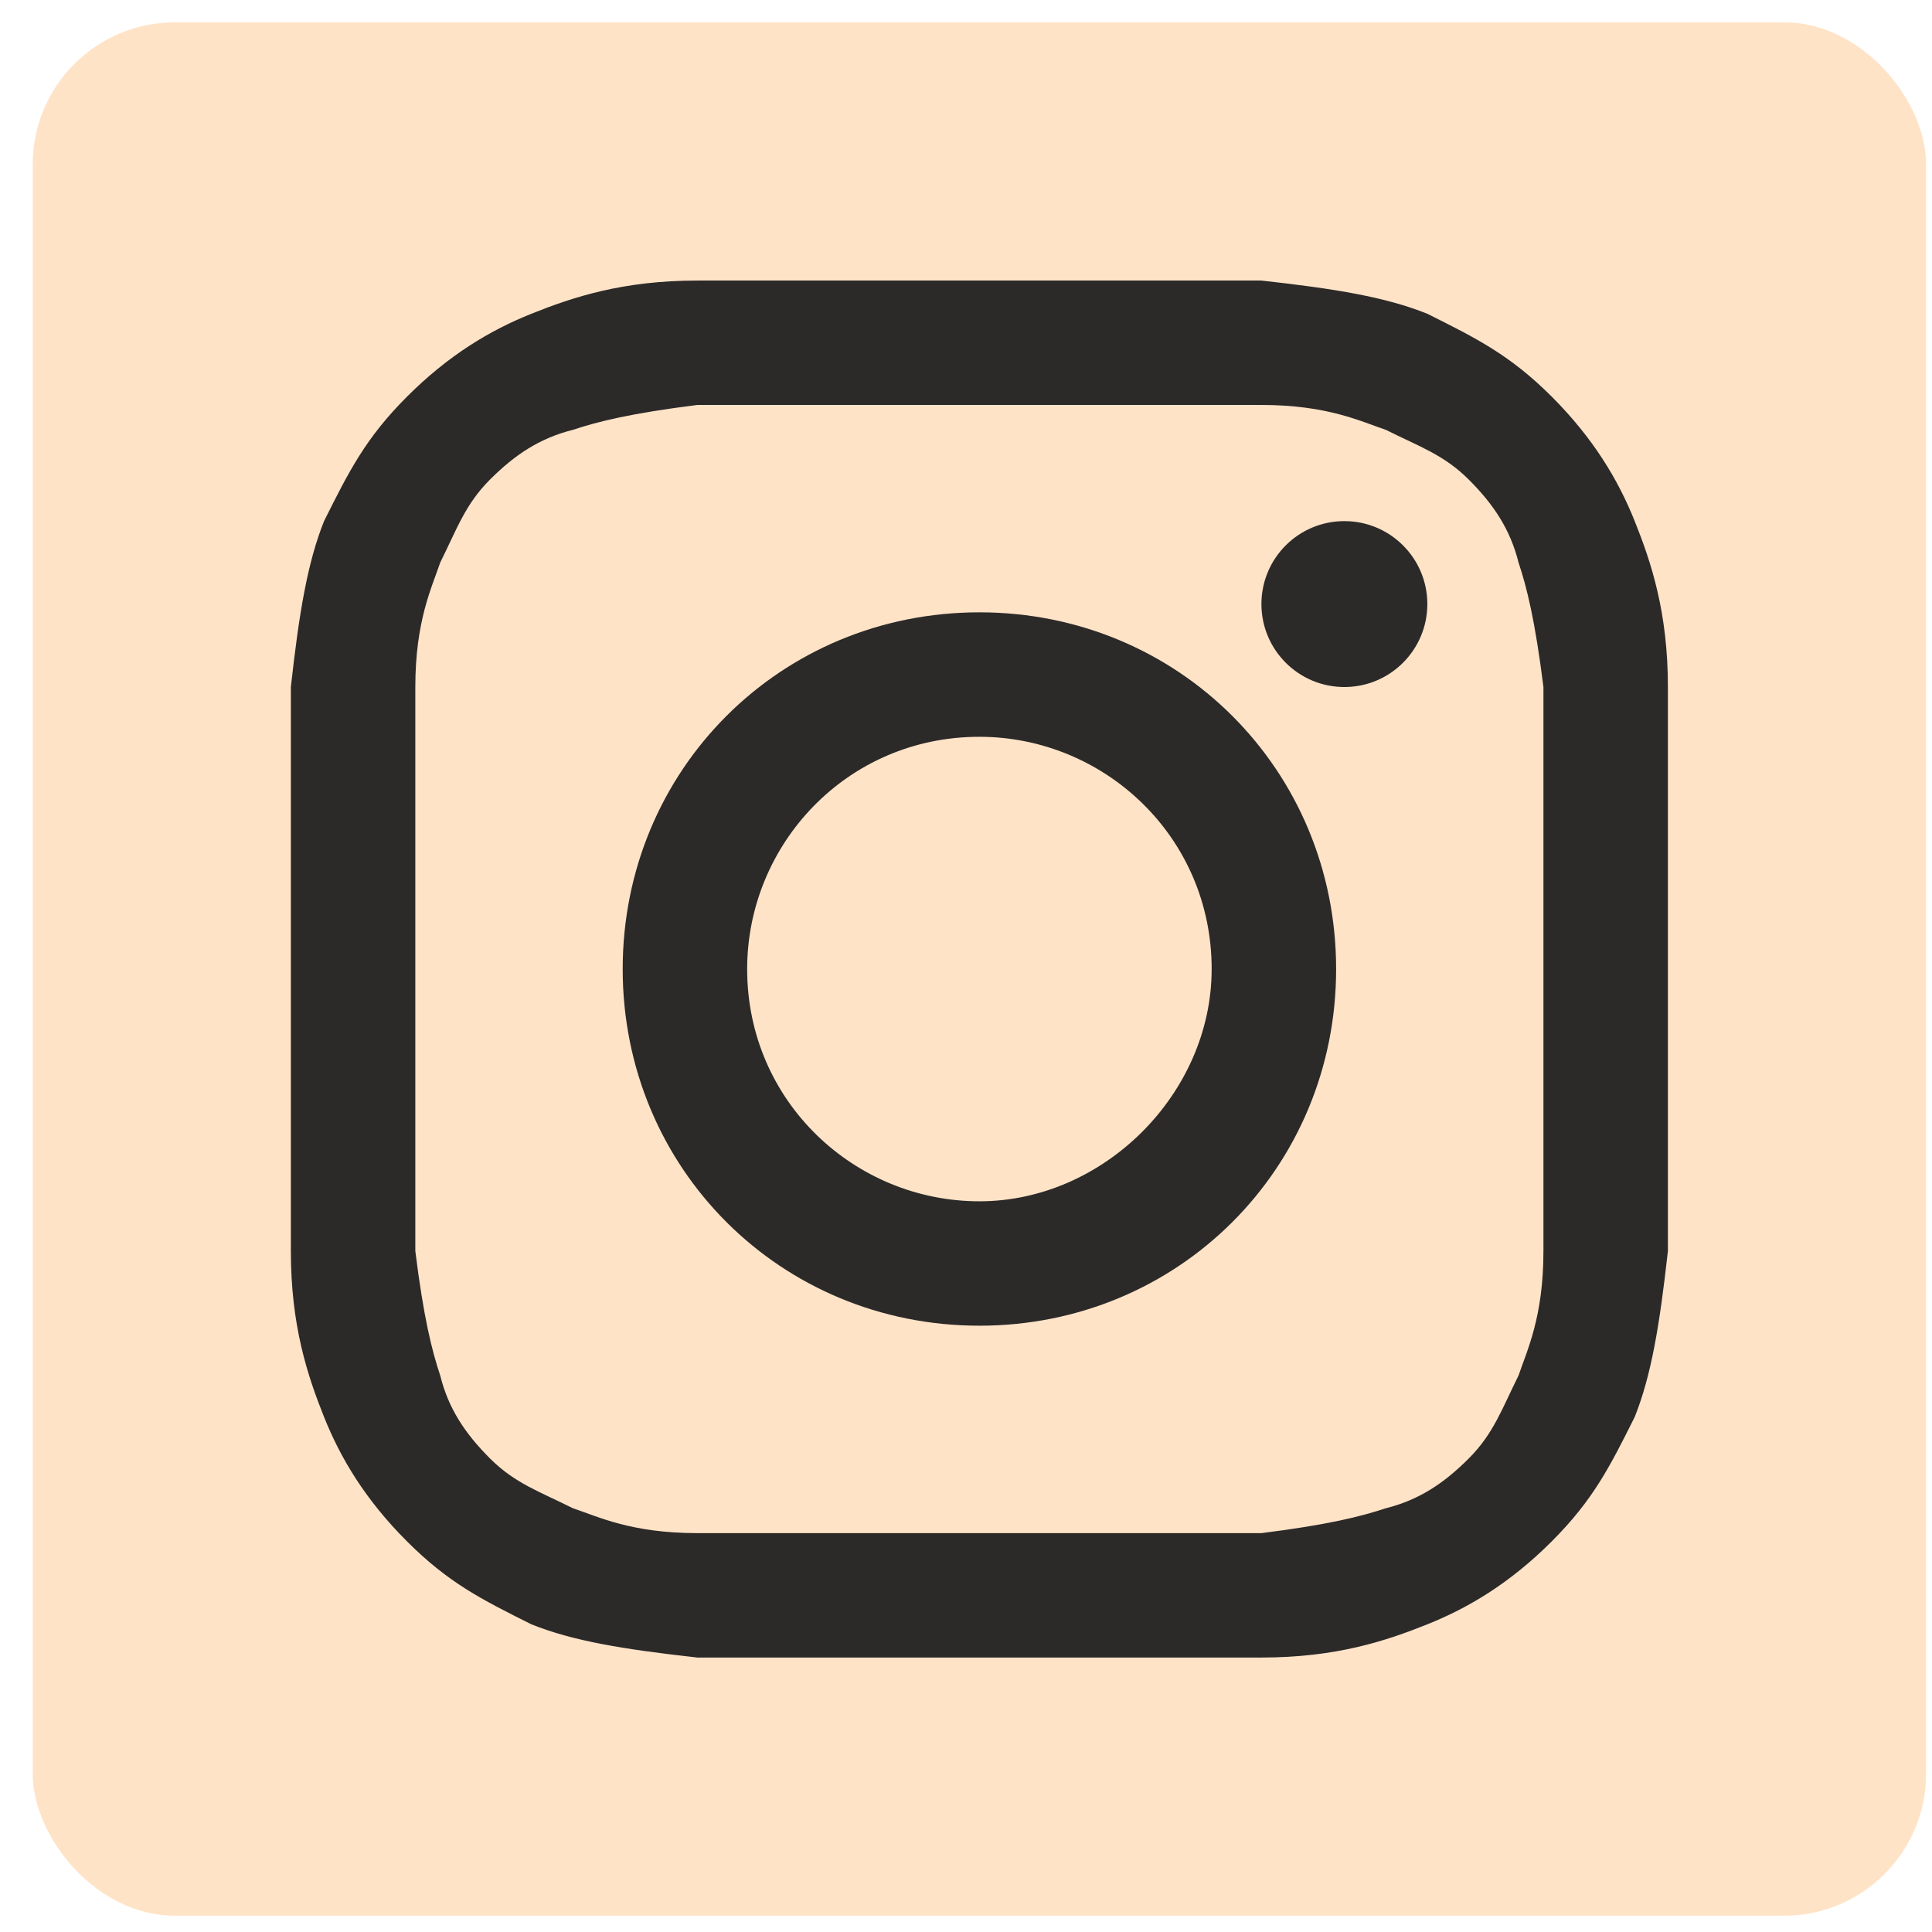
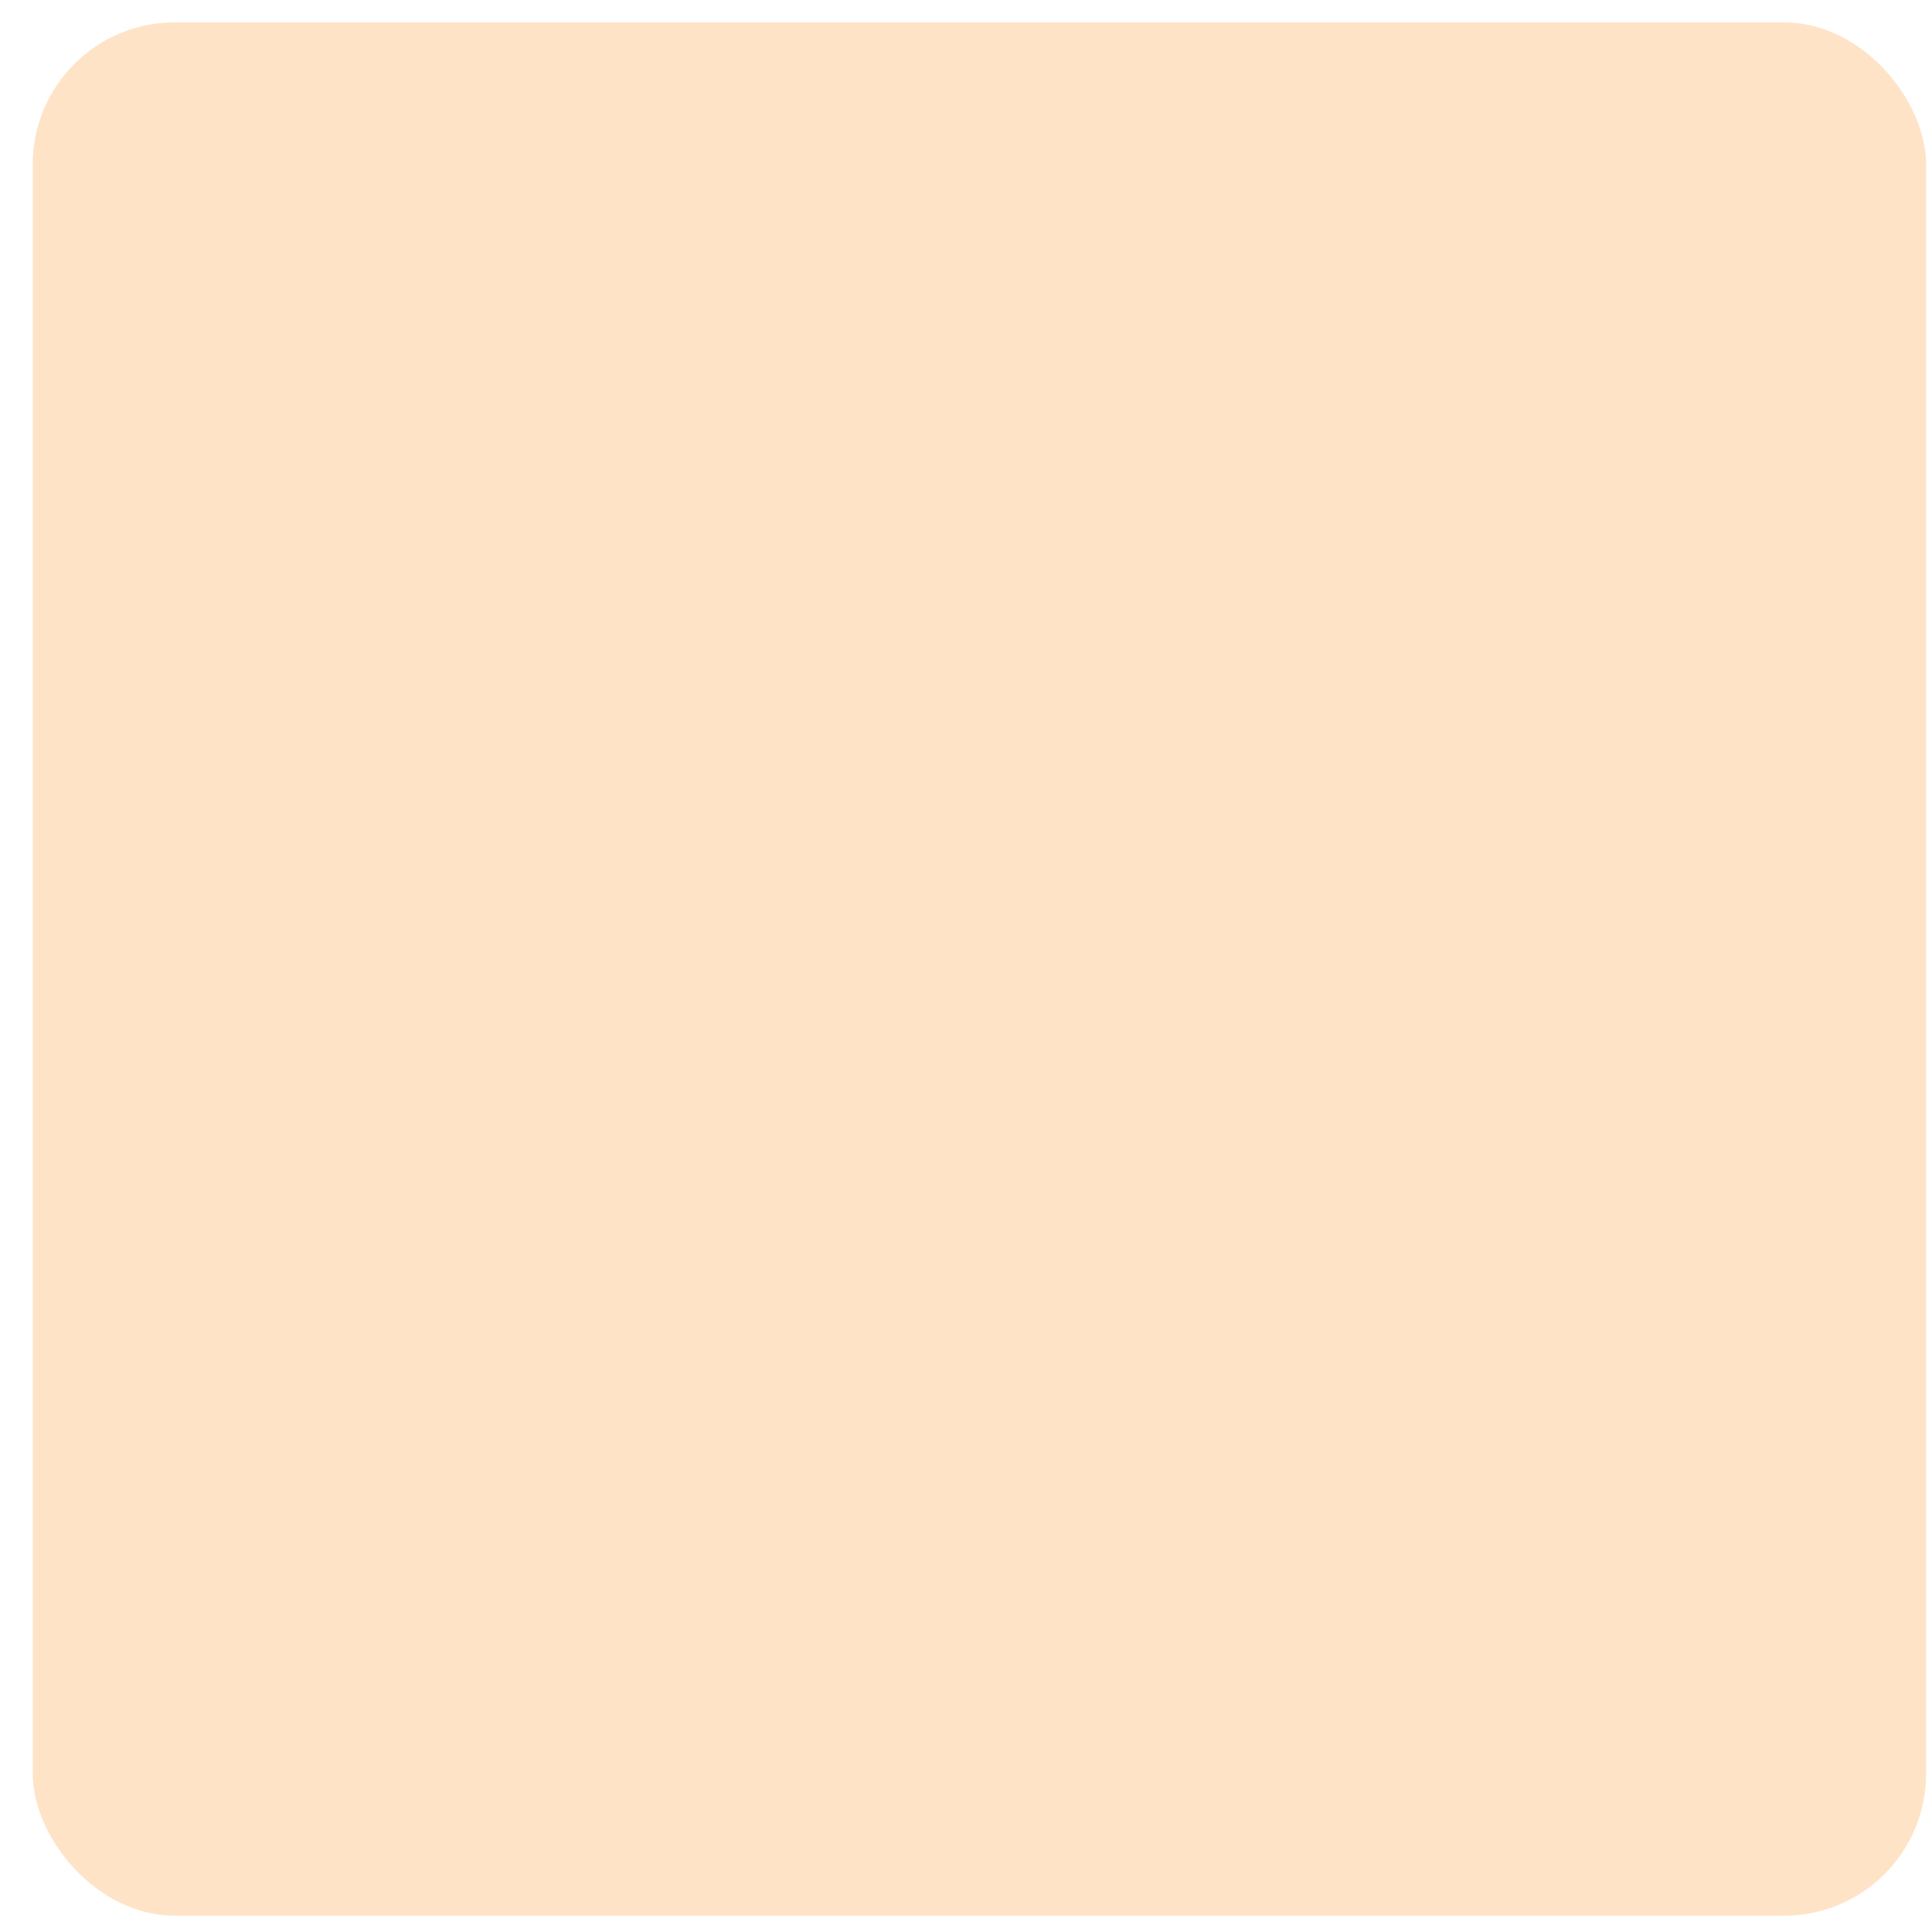
<svg xmlns="http://www.w3.org/2000/svg" width="33" height="33" viewBox="0 0 33 33" fill="none">
  <rect x="0.559" y="0.382" width="32.34" height="32.34" rx="2.426" fill="#FFE3C7" />
-   <path d="M16.728 6.917C19.846 6.917 20.27 6.917 21.546 6.917C22.679 6.917 23.246 7.2 23.671 7.342C24.238 7.626 24.663 7.767 25.088 8.192C25.513 8.617 25.796 9.042 25.938 9.609C26.08 10.034 26.221 10.601 26.363 11.735C26.363 13.01 26.363 13.293 26.363 16.552C26.363 19.811 26.363 20.094 26.363 21.369C26.363 22.503 26.08 23.07 25.938 23.494C25.655 24.061 25.513 24.486 25.088 24.911C24.663 25.337 24.238 25.62 23.671 25.762C23.246 25.903 22.679 26.045 21.546 26.187C20.27 26.187 19.987 26.187 16.728 26.187C13.47 26.187 13.186 26.187 11.911 26.187C10.777 26.187 10.211 25.903 9.786 25.762C9.219 25.478 8.794 25.337 8.369 24.911C7.944 24.486 7.66 24.061 7.519 23.494C7.377 23.07 7.235 22.503 7.094 21.369C7.094 20.094 7.094 19.811 7.094 16.552C7.094 13.293 7.094 13.01 7.094 11.735C7.094 10.601 7.377 10.034 7.519 9.609C7.802 9.042 7.944 8.617 8.369 8.192C8.794 7.767 9.219 7.484 9.786 7.342C10.211 7.2 10.777 7.059 11.911 6.917C13.186 6.917 13.611 6.917 16.728 6.917ZM16.728 4.792C13.47 4.792 13.186 4.792 11.911 4.792C10.636 4.792 9.786 5.075 9.077 5.359C8.369 5.642 7.66 6.067 6.952 6.775C6.243 7.484 5.96 8.051 5.535 8.901C5.252 9.609 5.11 10.459 4.968 11.735C4.968 13.01 4.968 13.435 4.968 16.552C4.968 19.811 4.968 20.094 4.968 21.369C4.968 22.645 5.252 23.494 5.535 24.203C5.818 24.911 6.243 25.62 6.952 26.328C7.66 27.037 8.227 27.32 9.077 27.745C9.786 28.029 10.636 28.17 11.911 28.312C13.186 28.312 13.611 28.312 16.728 28.312C19.846 28.312 20.27 28.312 21.546 28.312C22.821 28.312 23.671 28.029 24.379 27.745C25.088 27.462 25.796 27.037 26.505 26.328C27.213 25.62 27.497 25.053 27.922 24.203C28.205 23.494 28.347 22.645 28.489 21.369C28.489 20.094 28.489 19.669 28.489 16.552C28.489 13.435 28.489 13.01 28.489 11.735C28.489 10.459 28.205 9.609 27.922 8.901C27.638 8.192 27.213 7.484 26.505 6.775C25.796 6.067 25.23 5.784 24.379 5.359C23.671 5.075 22.821 4.933 21.546 4.792C20.27 4.792 19.987 4.792 16.728 4.792Z" fill="#2B2A29" />
-   <path d="M16.729 10.459C13.328 10.459 10.636 13.151 10.636 16.552C10.636 19.952 13.328 22.644 16.729 22.644C20.129 22.644 22.822 19.952 22.822 16.552C22.822 13.151 20.129 10.459 16.729 10.459ZM16.729 20.519C14.603 20.519 12.762 18.819 12.762 16.552C12.762 14.427 14.462 12.585 16.729 12.585C18.854 12.585 20.696 14.285 20.696 16.552C20.696 18.677 18.854 20.519 16.729 20.519Z" fill="#2B2A29" />
-   <path d="M22.963 11.735C23.745 11.735 24.38 11.1 24.38 10.318C24.38 9.535 23.745 8.901 22.963 8.901C22.18 8.901 21.546 9.535 21.546 10.318C21.546 11.1 22.18 11.735 22.963 11.735Z" fill="#2B2A29" />
</svg>